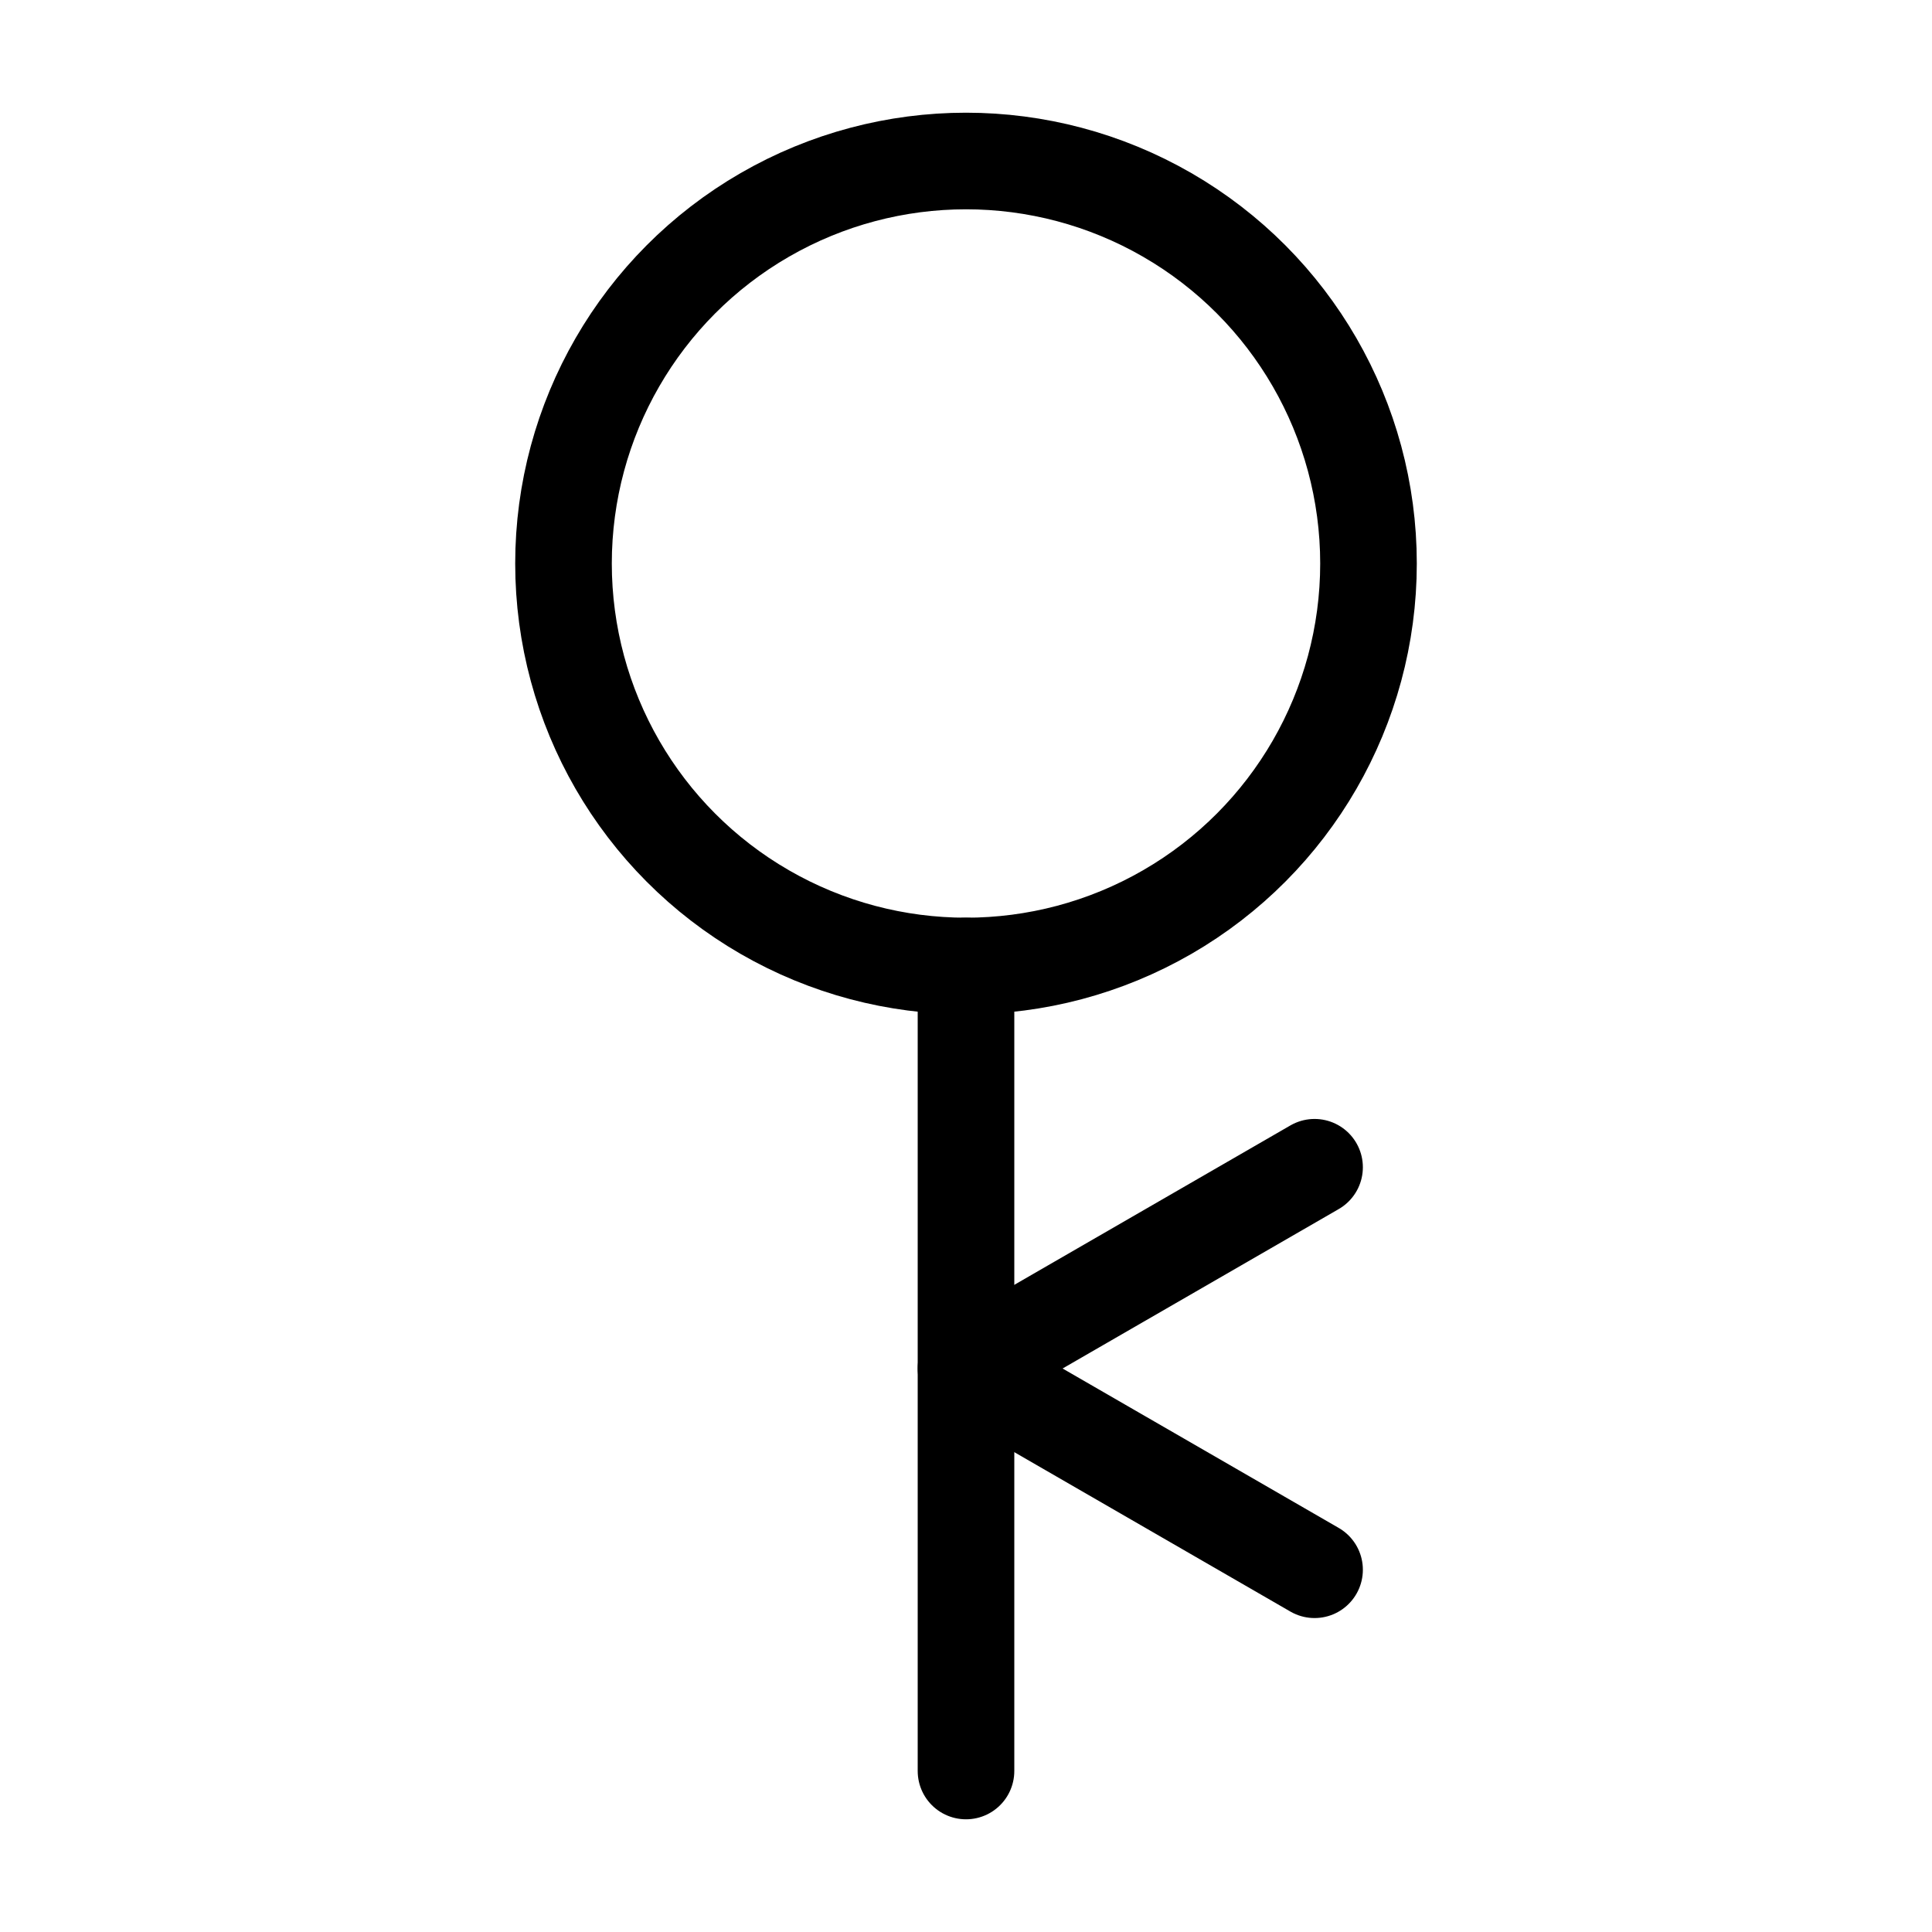
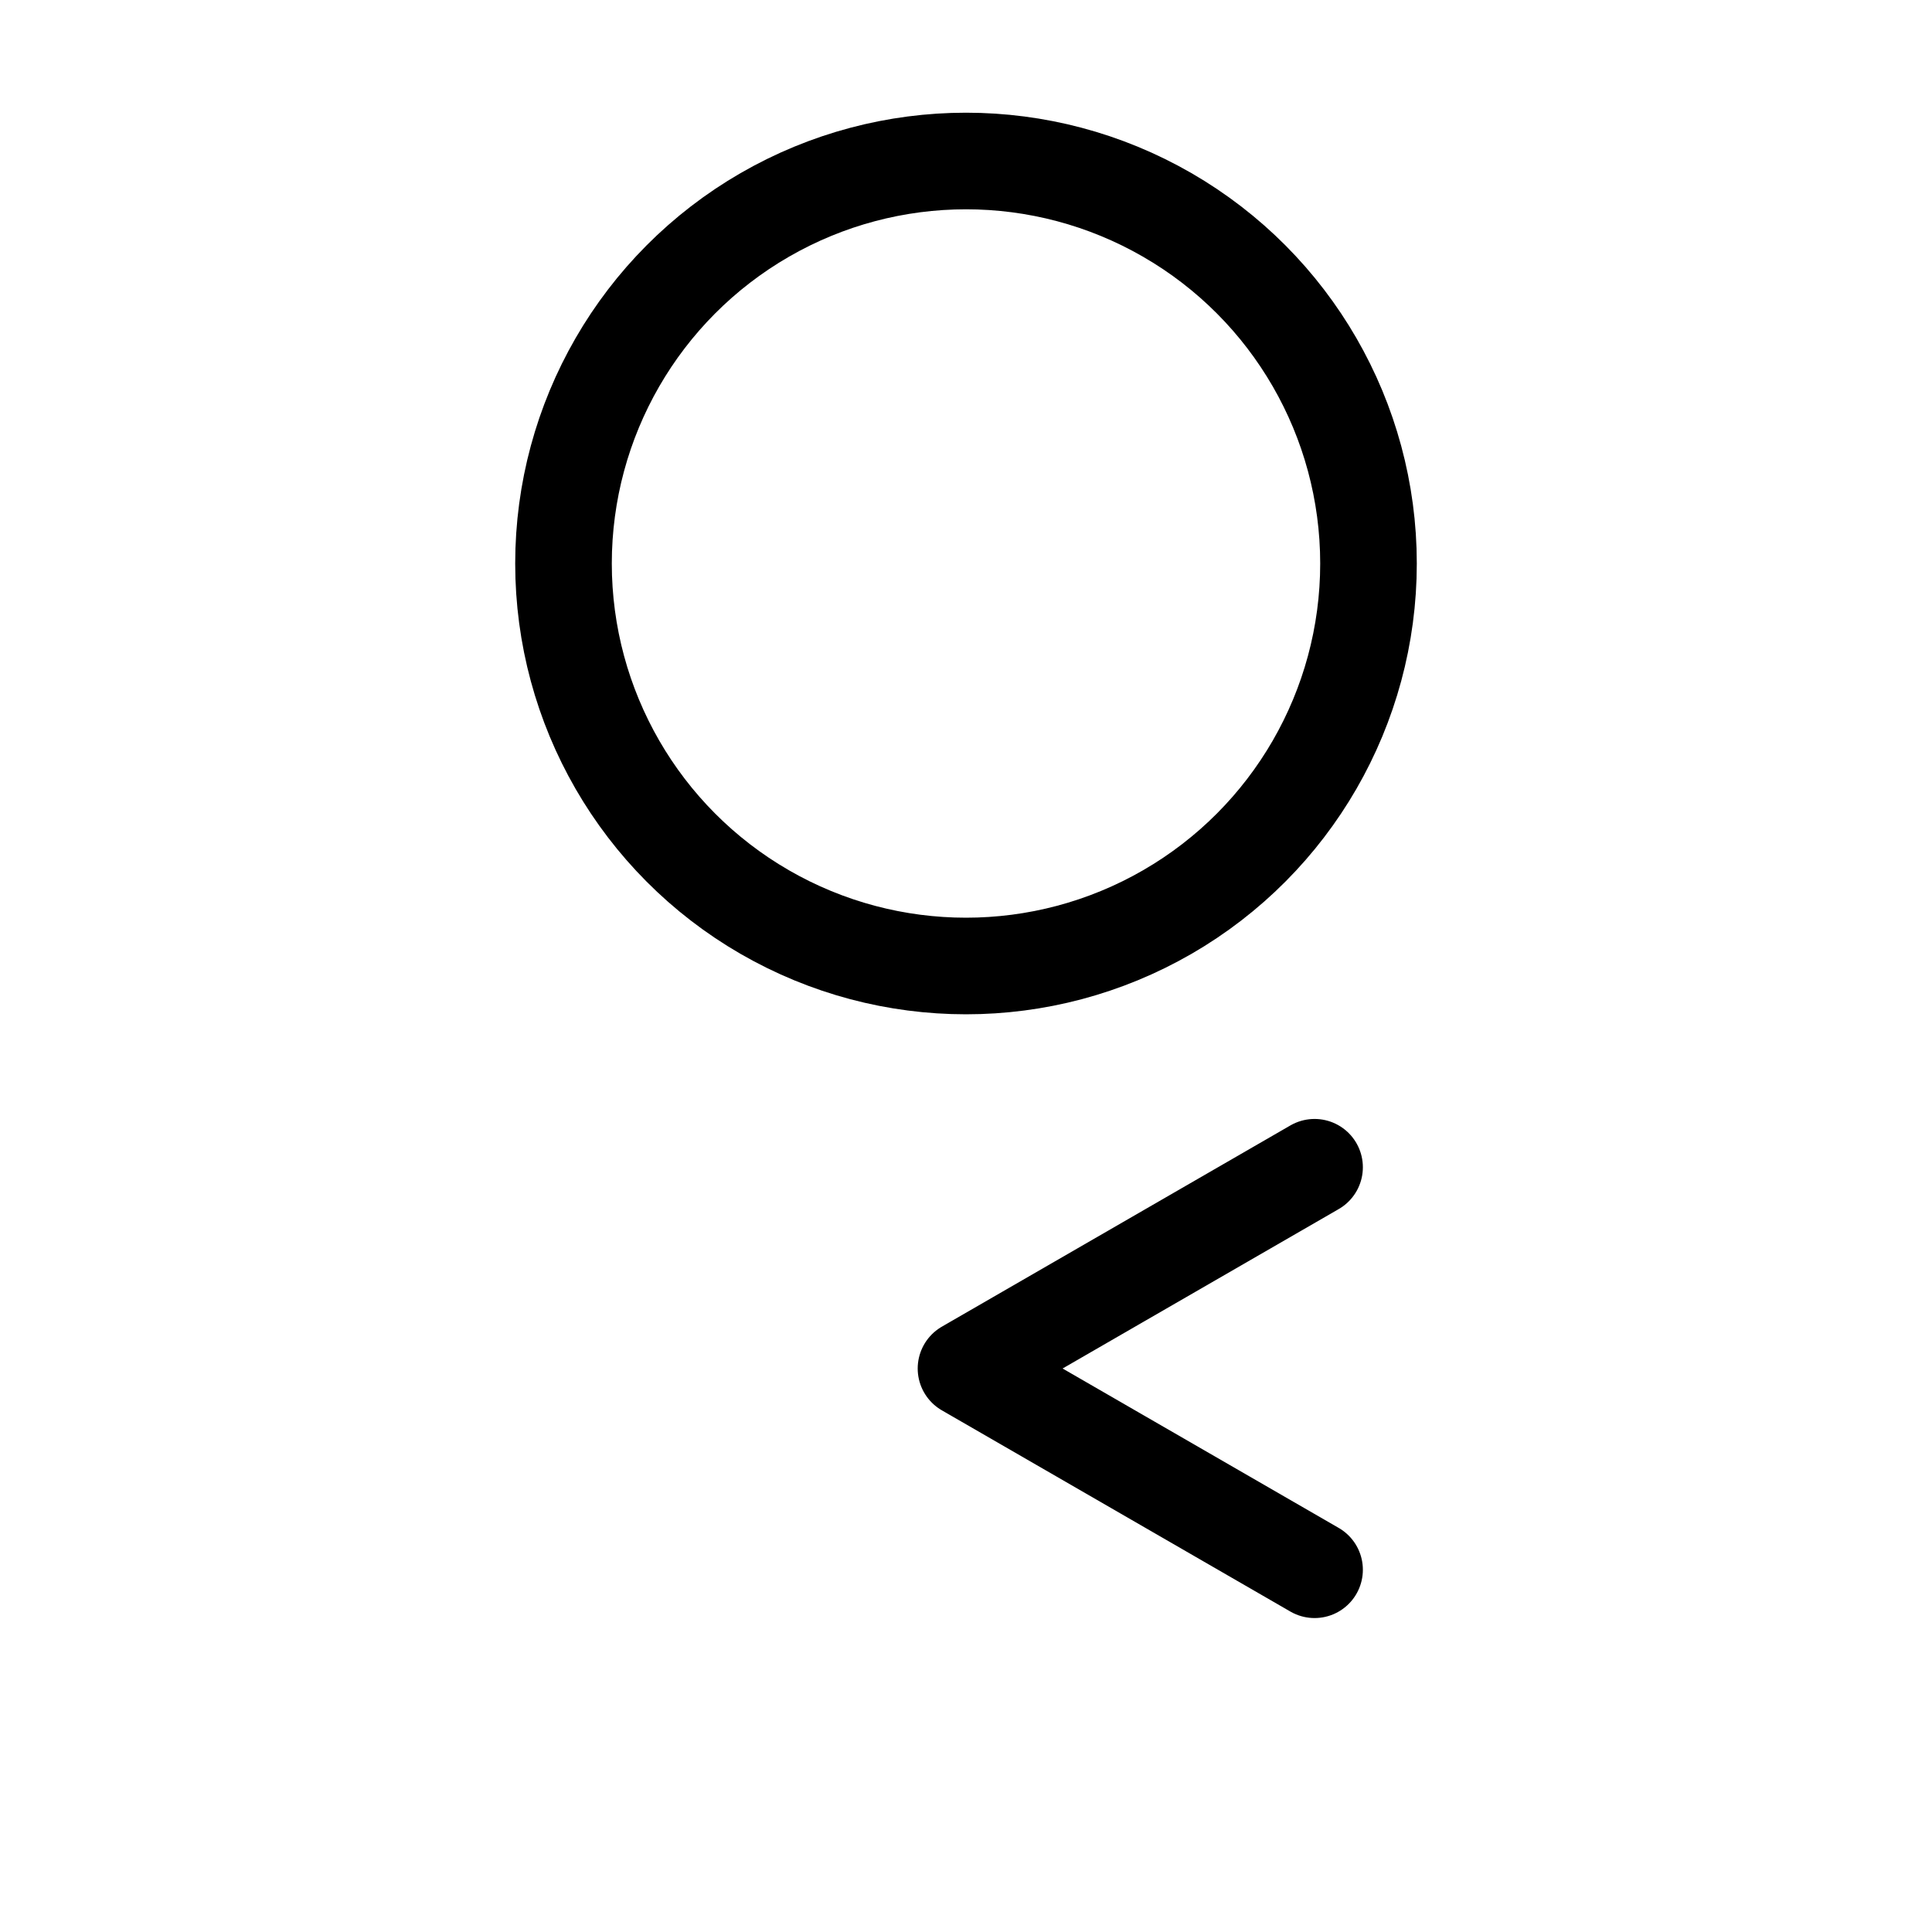
<svg xmlns="http://www.w3.org/2000/svg" width="16" height="16" viewBox="0 0 12 12" style="fill:none;stroke:#000;stroke-width:.6;stroke-linecap:round">
  <circle cx="6" cy="3.5" r="2.5" />
-   <path d="M6 11V6" />
  <path d="m6 8.5 2.165 1.25M6 8.5l2.165-1.25" style="fill:none;stroke:#000;stroke-width:.6;stroke-linecap:round" />
</svg>